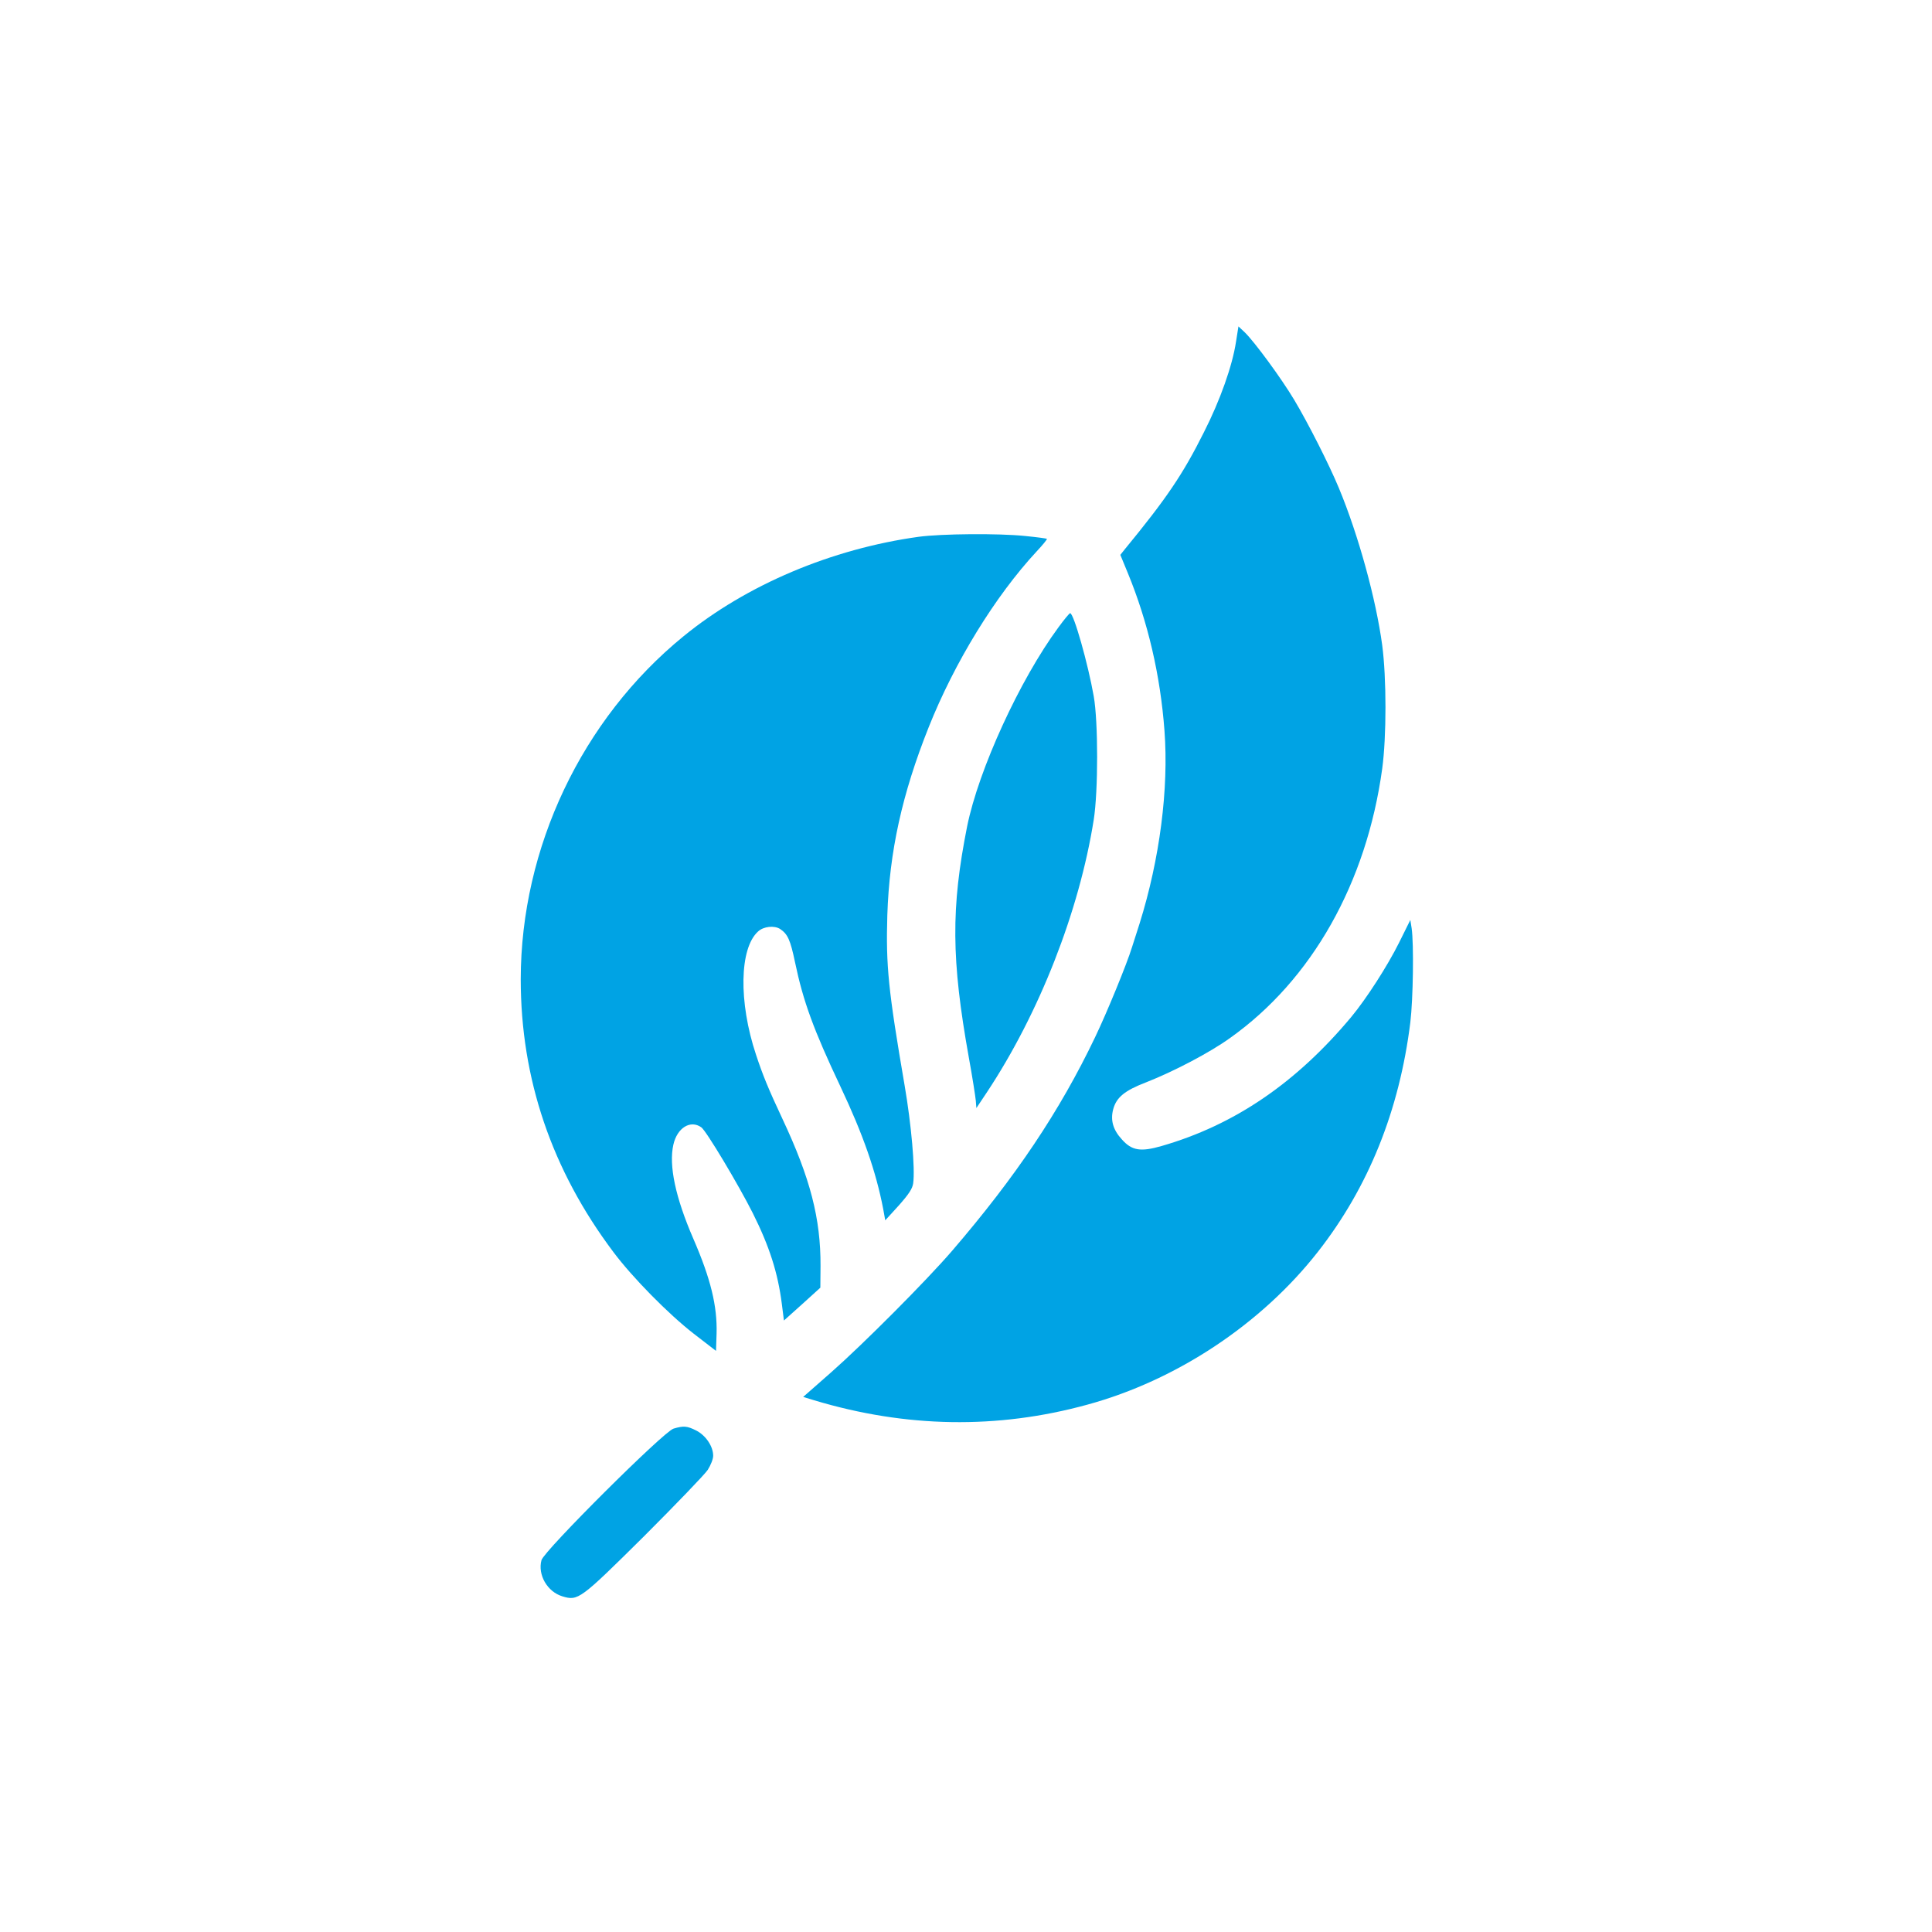
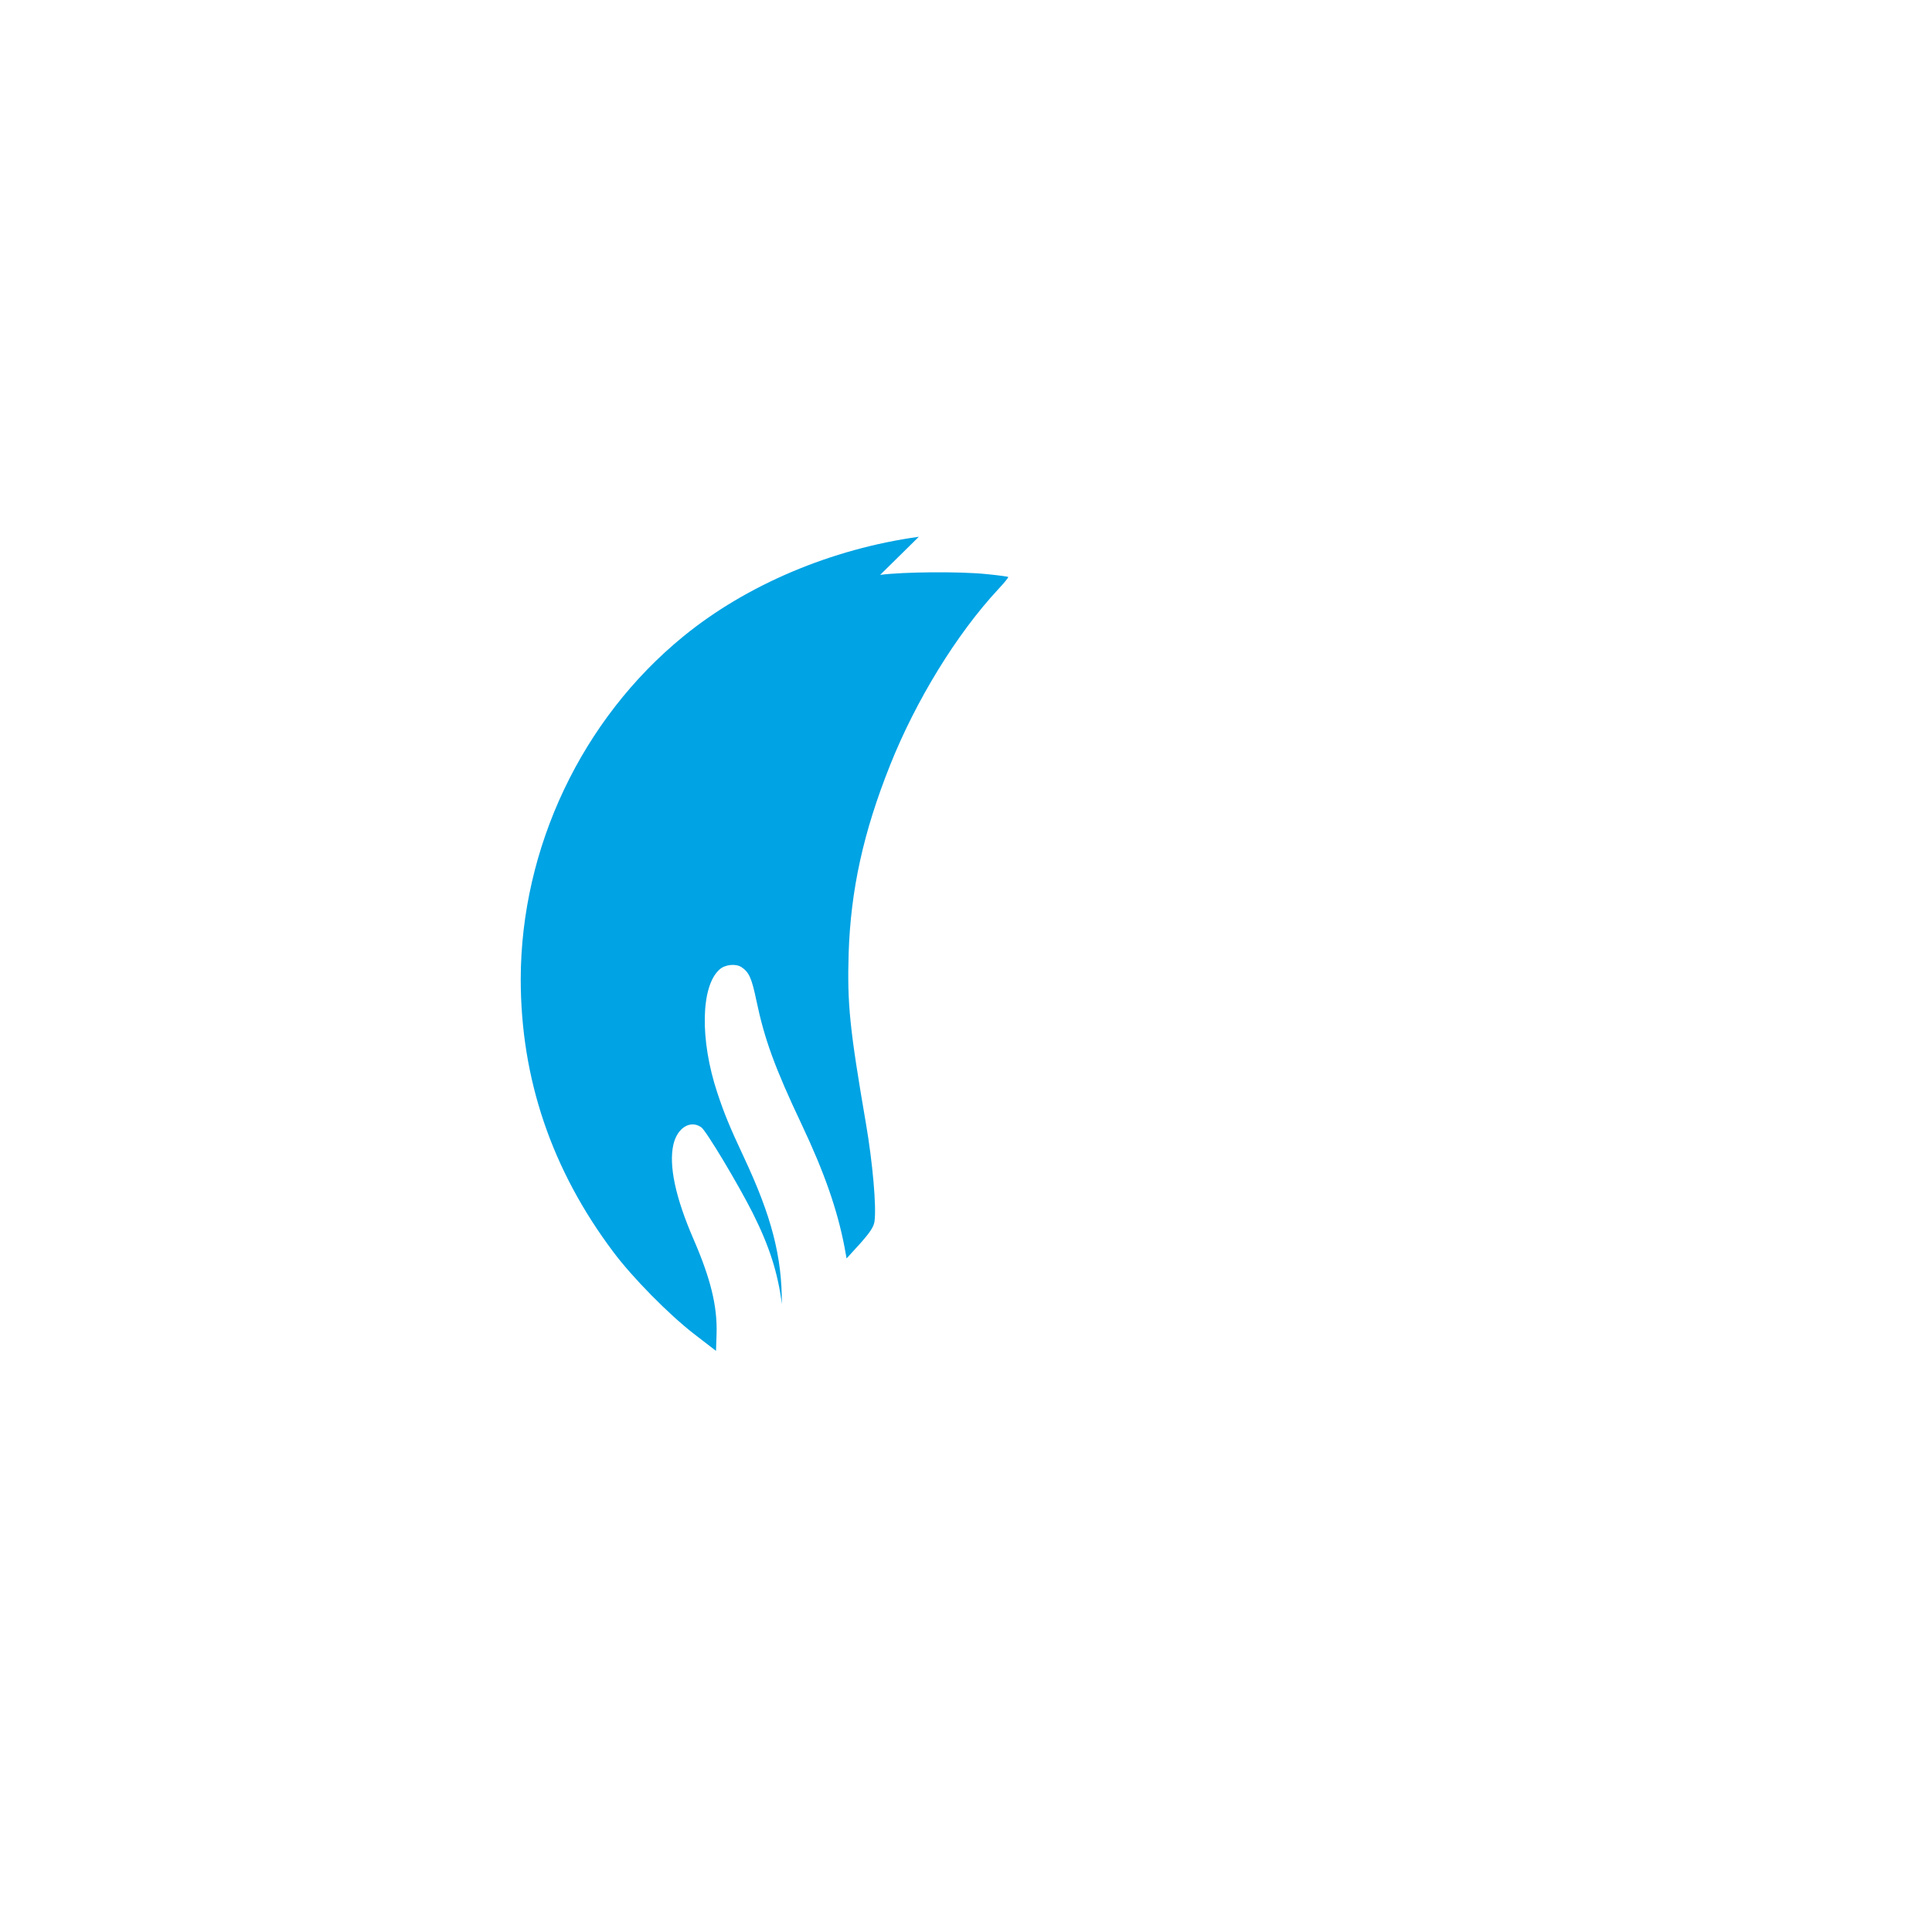
<svg xmlns="http://www.w3.org/2000/svg" version="1.0" width="1024pt" height="1024pt" viewBox="0 0 1024 1024" preserveAspectRatio="xMidYMid meet">
  <g transform="translate(0,1024) scale(0.1,-0.1)" fill="#00a3e4" stroke="none">
-     <path d="M6551 8428 c-19 -126 -84 -310 -170 -479 -112 -224 -199 -352 -420 -621 l-23 -29 40 -97 c106 -258 172 -540 194 -835 23 -308 -25 -680 -132 -1022 -18 -55 -35 -111 -40 -125 -28 -91 -134 -349 -196 -478 -188 -393 -421 -740 -758 -1132 -137 -159 -473 -496 -640 -643 l-149 -131 59 -18 c486 -146 970 -154 1447 -23 473 129 922 427 1222 810 268 342 432 749 490 1216 15 125 19 416 7 499 l-7 44 -59 -119 c-62 -125 -175 -300 -254 -395 -292 -350 -620 -573 -1005 -684 -111 -32 -158 -25 -211 35 -47 51 -61 102 -46 159 17 64 61 100 176 144 145 57 336 157 443 234 434 308 724 822 807 1428 23 169 23 480 0 654 -33 245 -126 584 -230 834 -52 125 -162 342 -236 466 -70 117 -210 307 -262 358 l-34 32 -13 -82z" />
-     <path d="M4870 7395 c-463 -64 -914 -255 -1248 -528 -538 -439 -861 -1120 -862 -1817 0 -527 164 -1011 491 -1446 101 -135 292 -329 426 -433 l118 -91 3 92 c4 146 -31 290 -123 502 -95 219 -131 389 -106 499 20 89 90 133 148 92 26 -18 197 -304 273 -455 88 -176 133 -316 154 -482 l11 -87 97 87 96 87 1 115 c1 251 -54 465 -202 780 -75 160 -104 231 -140 340 -93 279 -88 564 11 653 29 27 86 33 117 13 40 -27 54 -57 79 -177 43 -206 98 -357 241 -659 120 -254 188 -450 226 -647 l11 -61 72 79 c54 61 72 89 76 117 11 78 -10 313 -45 517 -87 507 -100 635 -92 905 11 336 78 641 219 995 137 344 352 695 573 933 32 34 56 64 54 66 -2 2 -53 9 -114 15 -144 15 -445 12 -565 -4z" />
-     <path d="M5610 6915 c-205 -278 -423 -754 -484 -1055 -86 -432 -84 -706 9 -1225 19 -104 35 -208 37 -229 l3 -39 56 84 c277 418 489 958 566 1444 24 151 24 520 0 655 -30 171 -106 440 -125 440 -4 0 -32 -34 -62 -75z" />
-     <path d="M3570 2668 c-51 -14 -686 -647 -700 -697 -21 -78 31 -168 111 -192 83 -25 93 -18 433 319 169 169 321 327 337 351 16 25 29 58 29 75 0 50 -39 108 -90 134 -48 24 -66 26 -120 10z" />
+     <path d="M4870 7395 c-463 -64 -914 -255 -1248 -528 -538 -439 -861 -1120 -862 -1817 0 -527 164 -1011 491 -1446 101 -135 292 -329 426 -433 l118 -91 3 92 c4 146 -31 290 -123 502 -95 219 -131 389 -106 499 20 89 90 133 148 92 26 -18 197 -304 273 -455 88 -176 133 -316 154 -482 c1 251 -54 465 -202 780 -75 160 -104 231 -140 340 -93 279 -88 564 11 653 29 27 86 33 117 13 40 -27 54 -57 79 -177 43 -206 98 -357 241 -659 120 -254 188 -450 226 -647 l11 -61 72 79 c54 61 72 89 76 117 11 78 -10 313 -45 517 -87 507 -100 635 -92 905 11 336 78 641 219 995 137 344 352 695 573 933 32 34 56 64 54 66 -2 2 -53 9 -114 15 -144 15 -445 12 -565 -4z" />
  </g>
</svg>